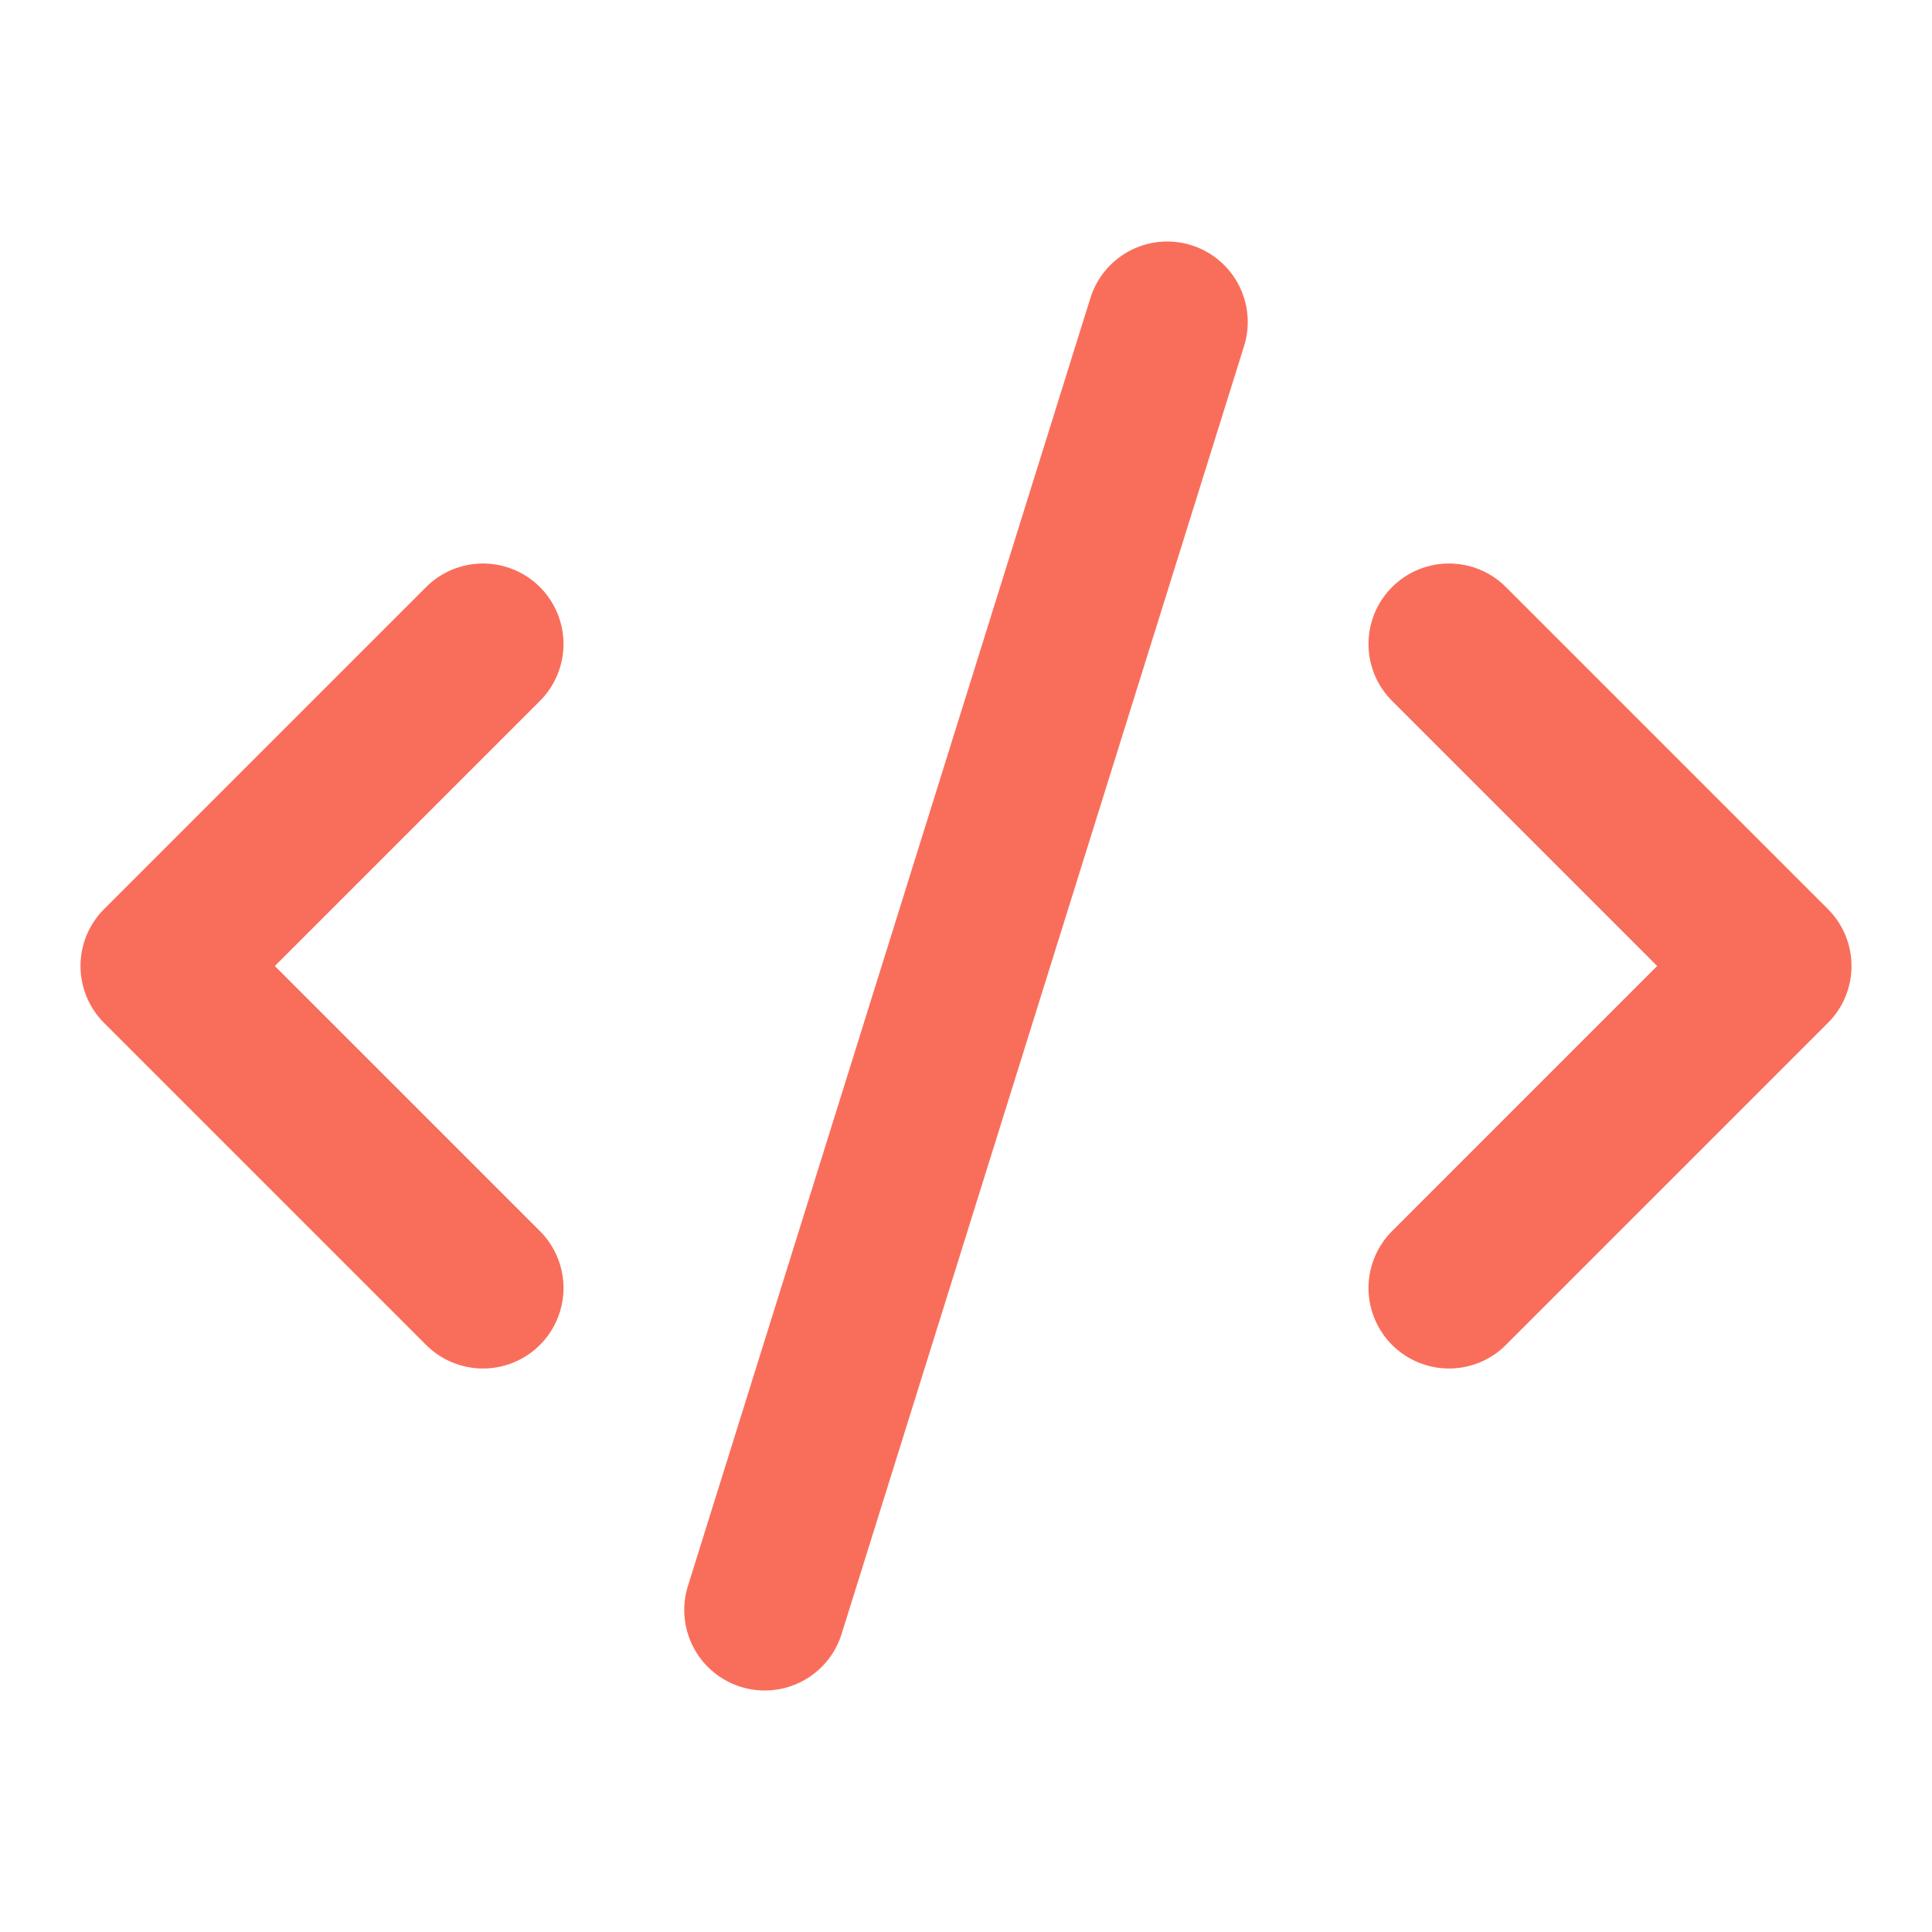
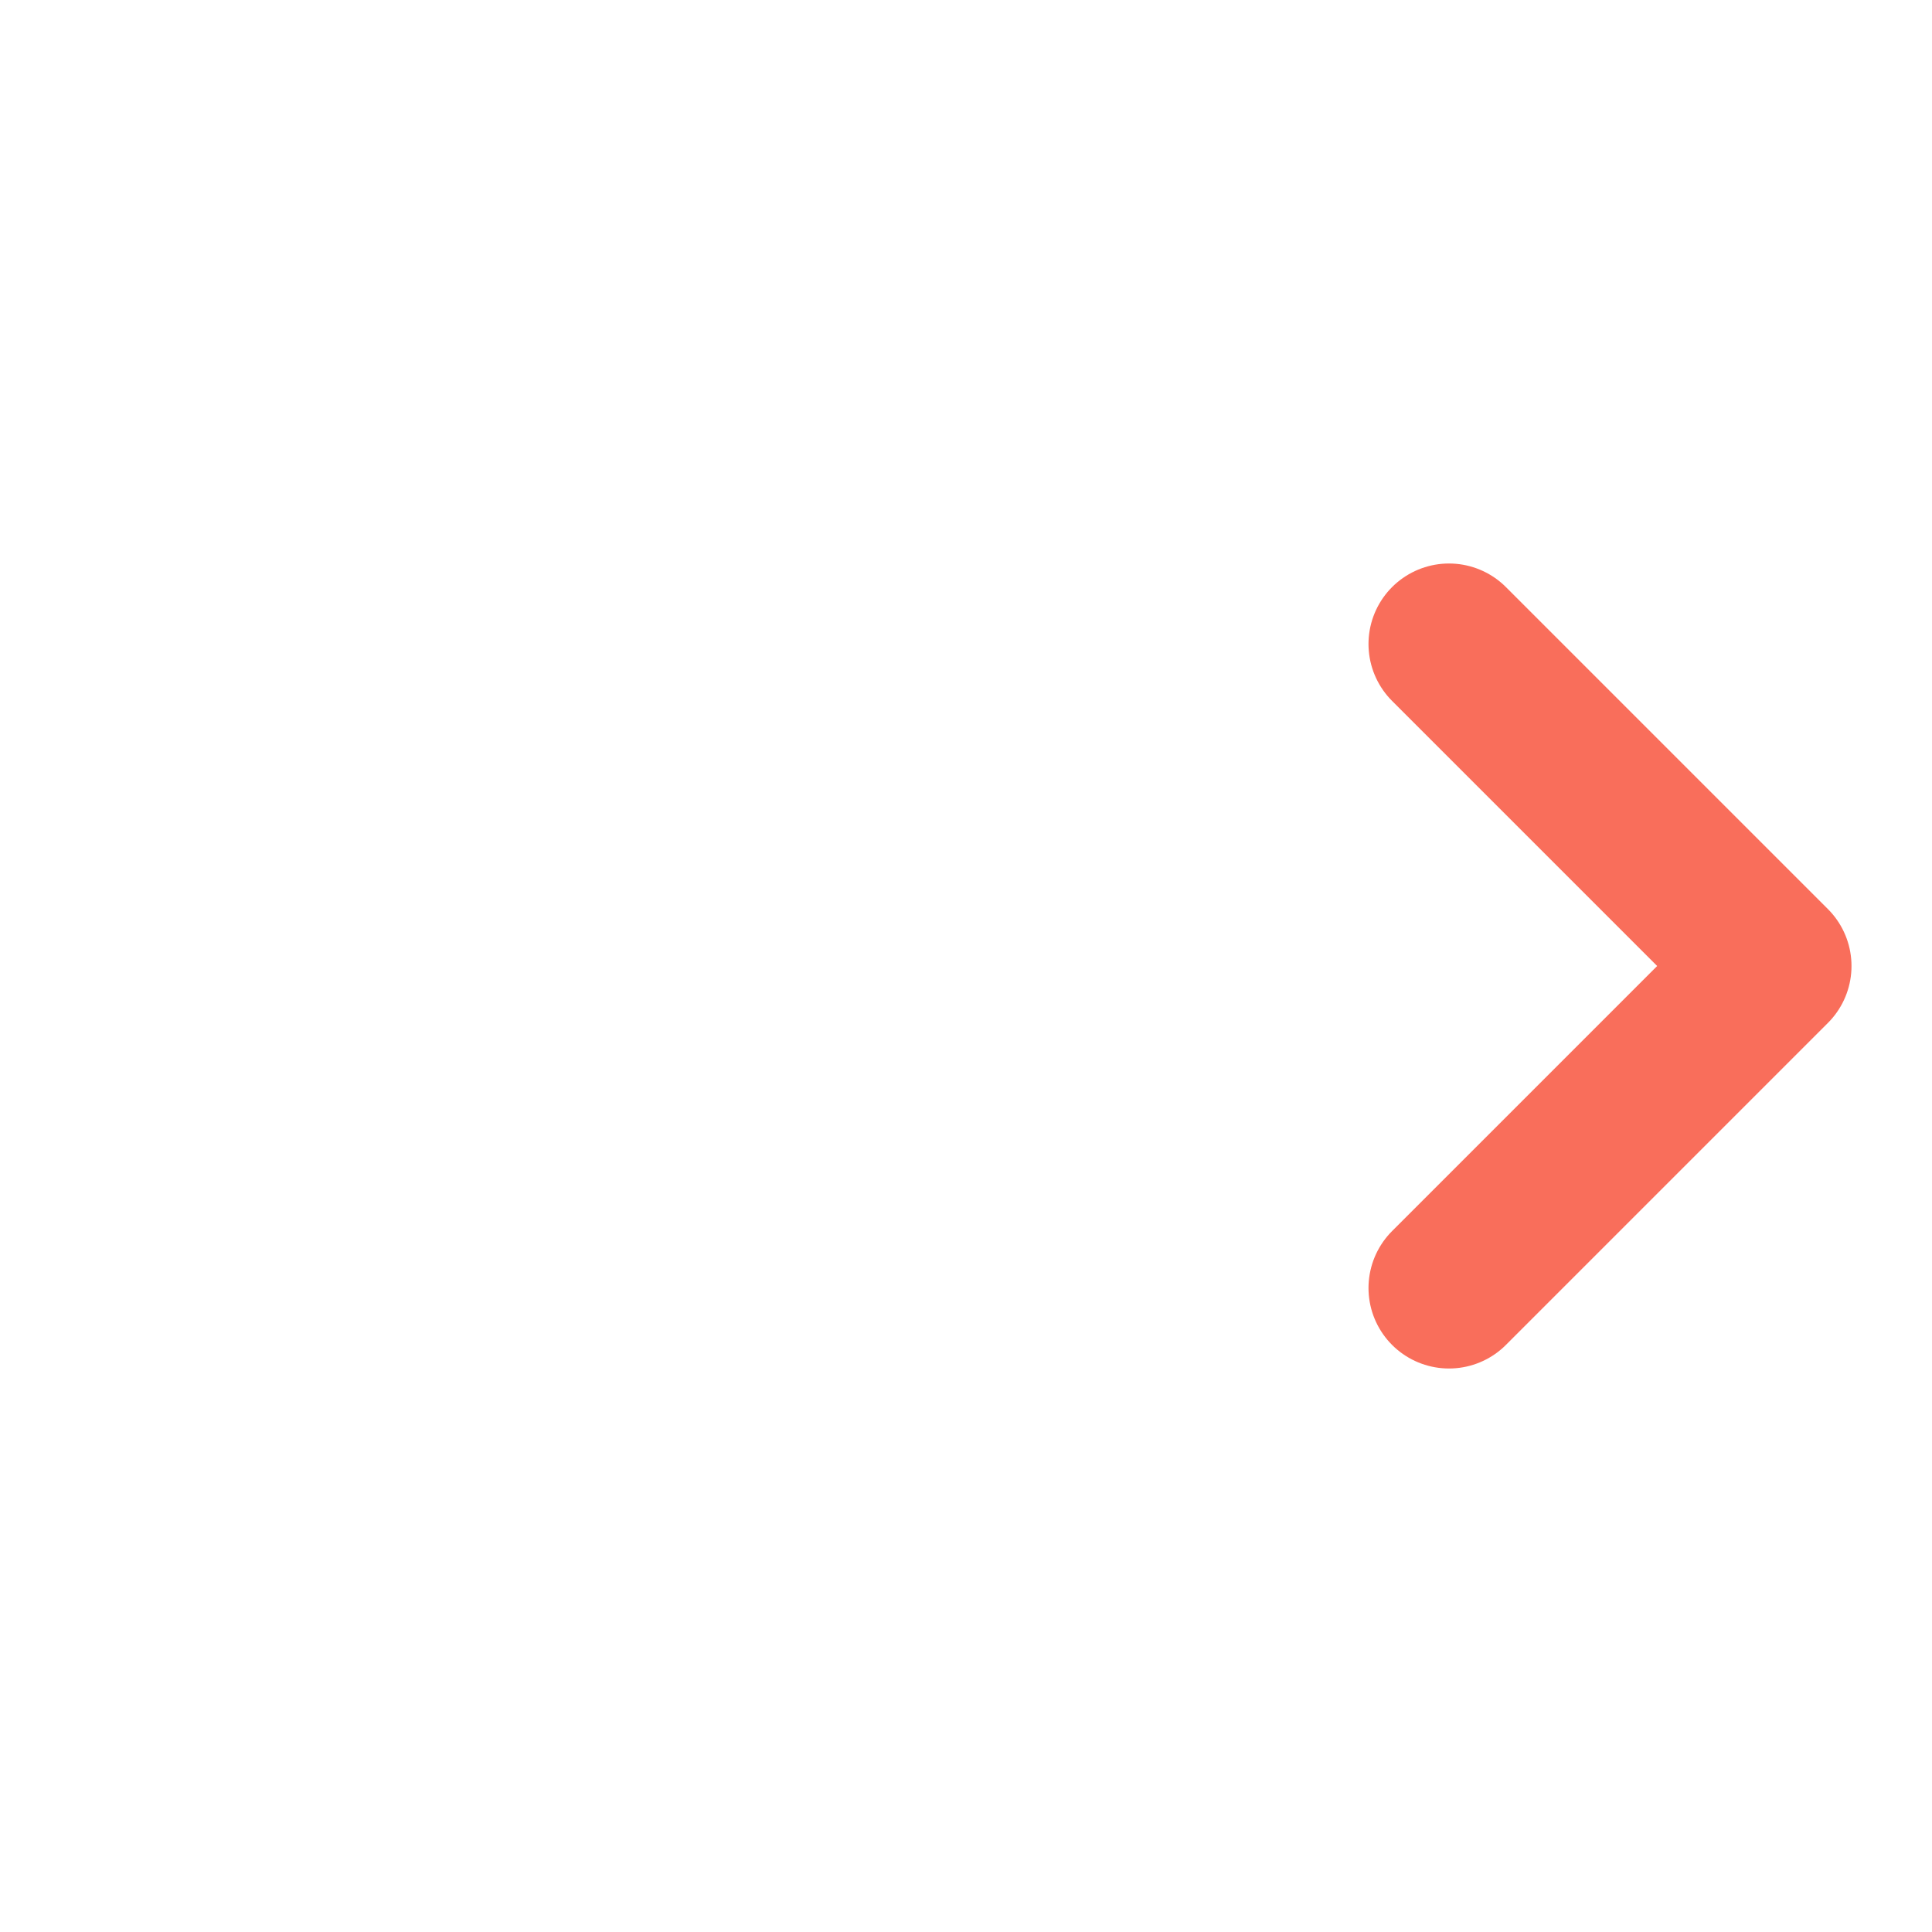
<svg xmlns="http://www.w3.org/2000/svg" width="24" height="24" viewBox="0 0 24 24" fill="none" stroke="#F96E5B" stroke-width="2" stroke-linecap="round" stroke-linejoin="round" class="lucide lucide-code-xml-icon lucide-code-xml">
  <path d="m18 16 4-4-4-4" />
-   <path d="m6 8-4 4 4 4" />
-   <path d="m14.5 4-5 16" />
</svg>